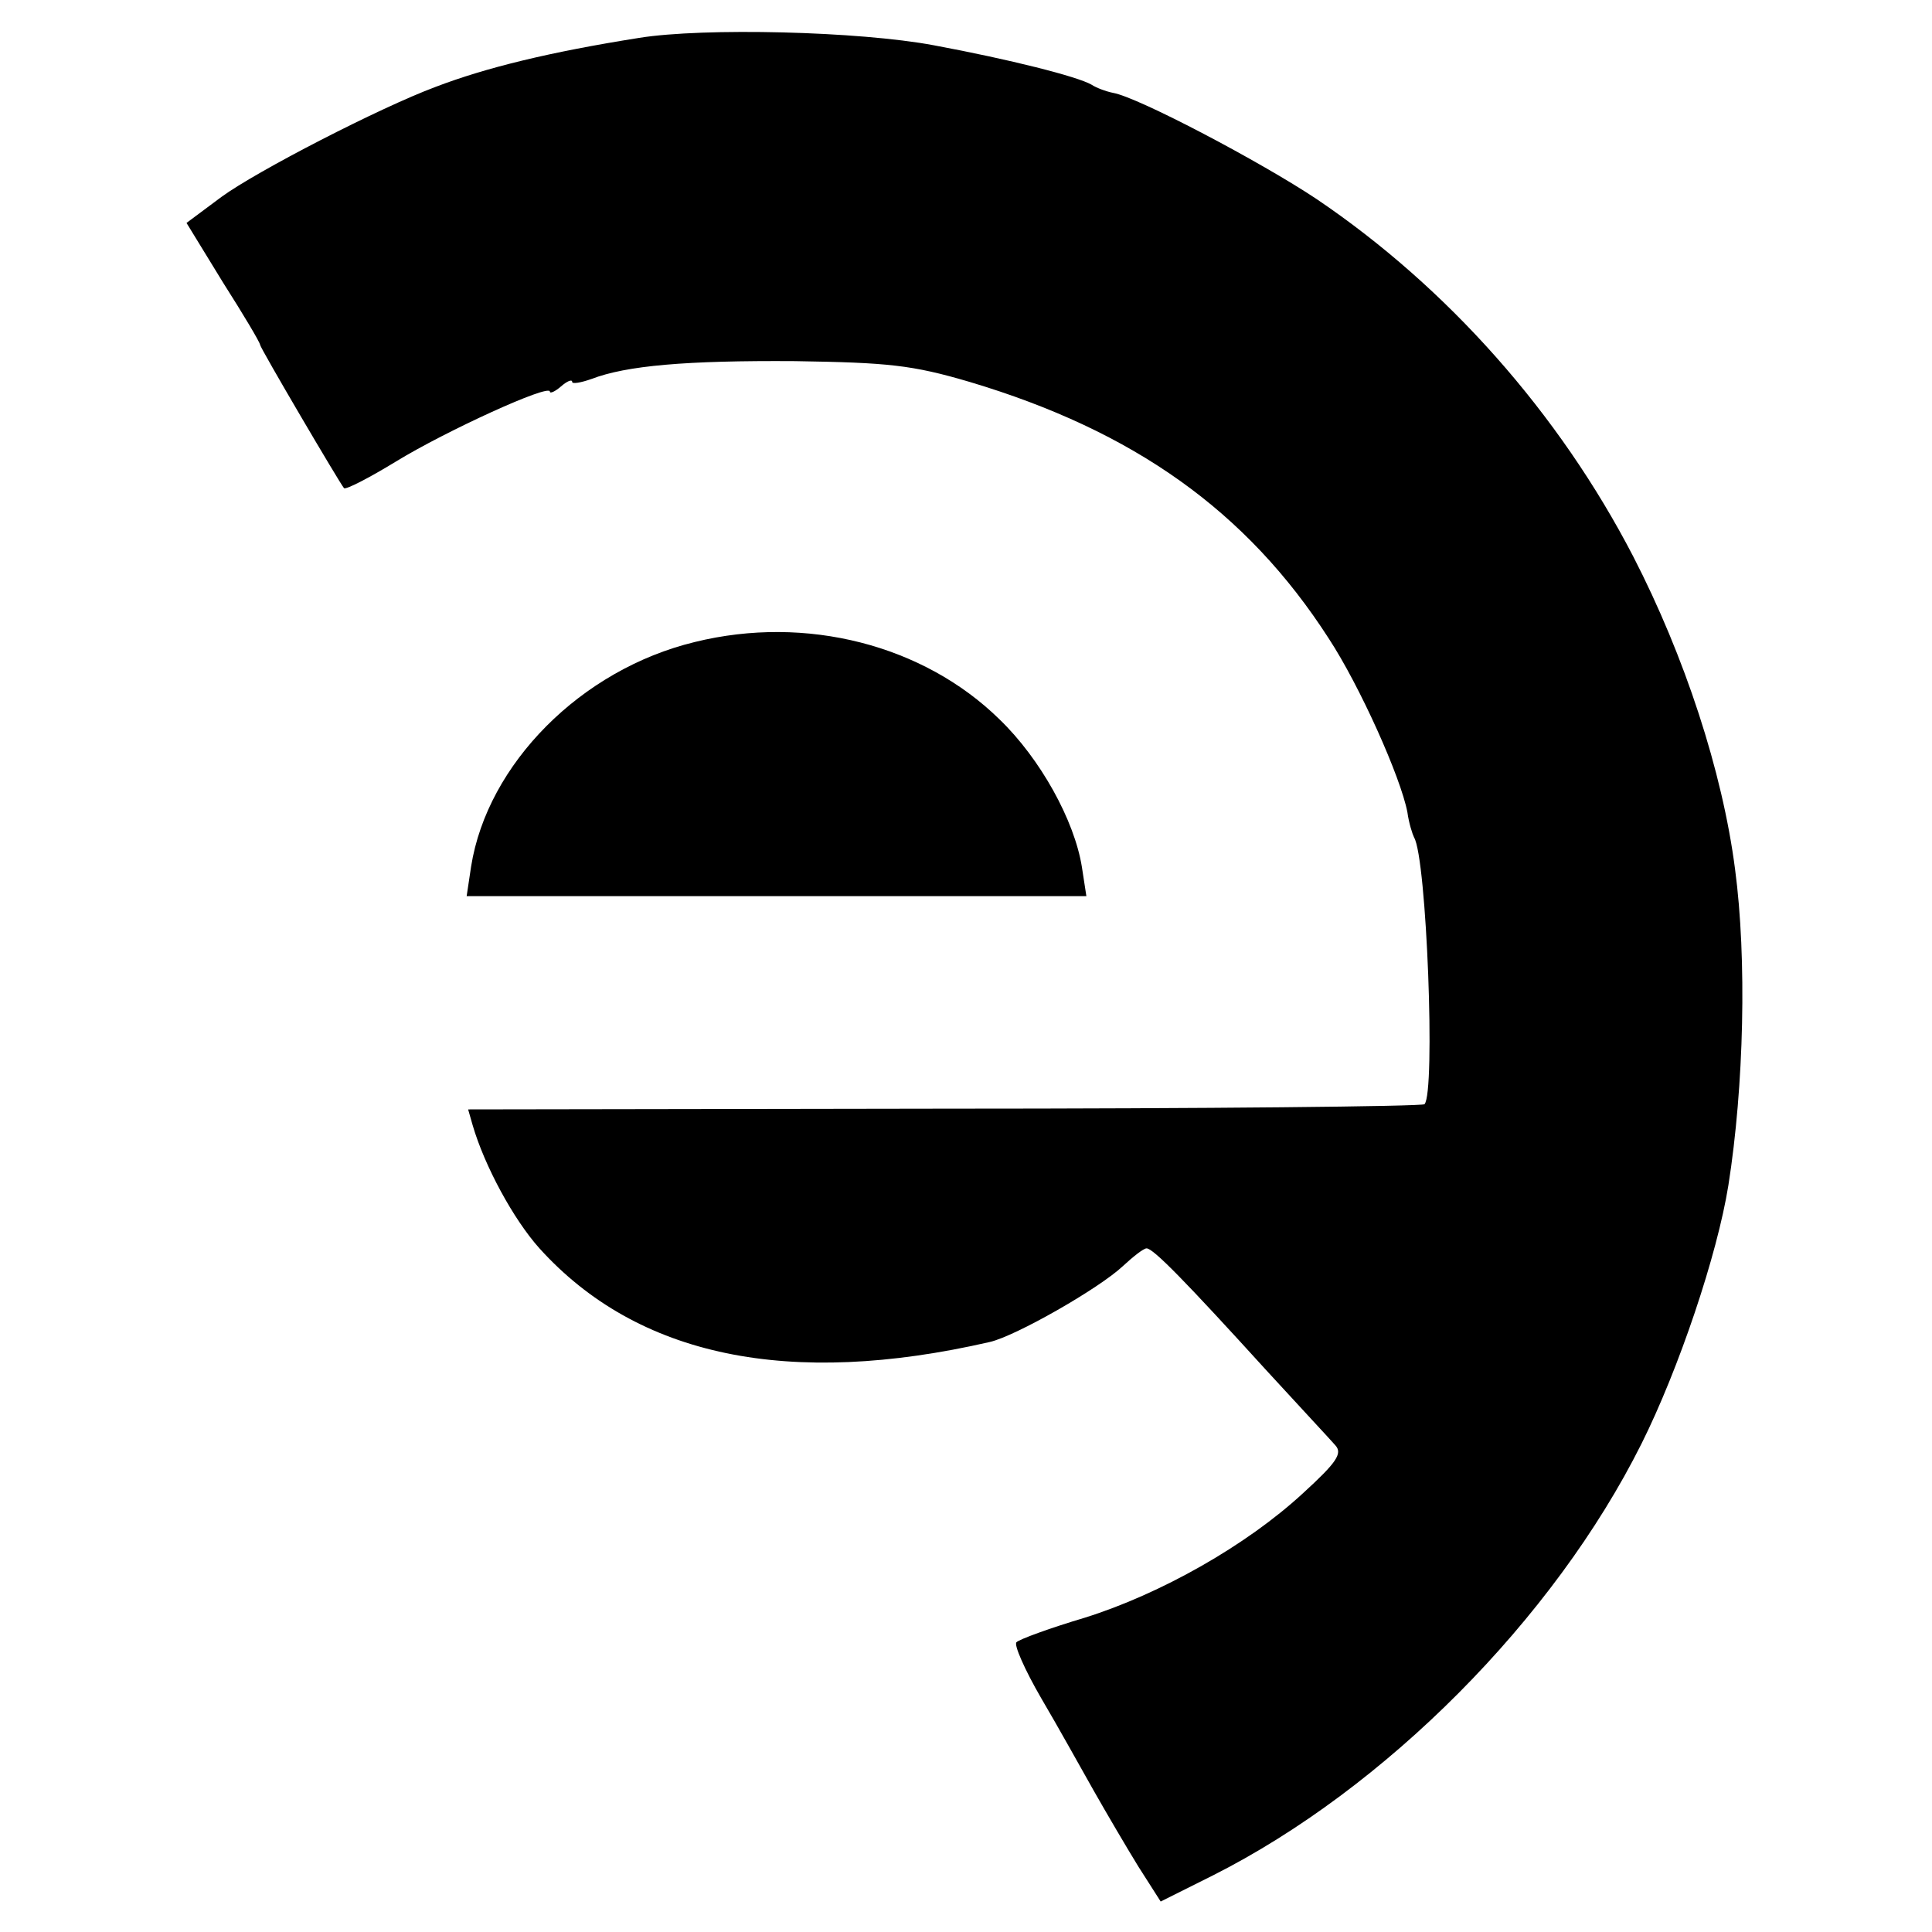
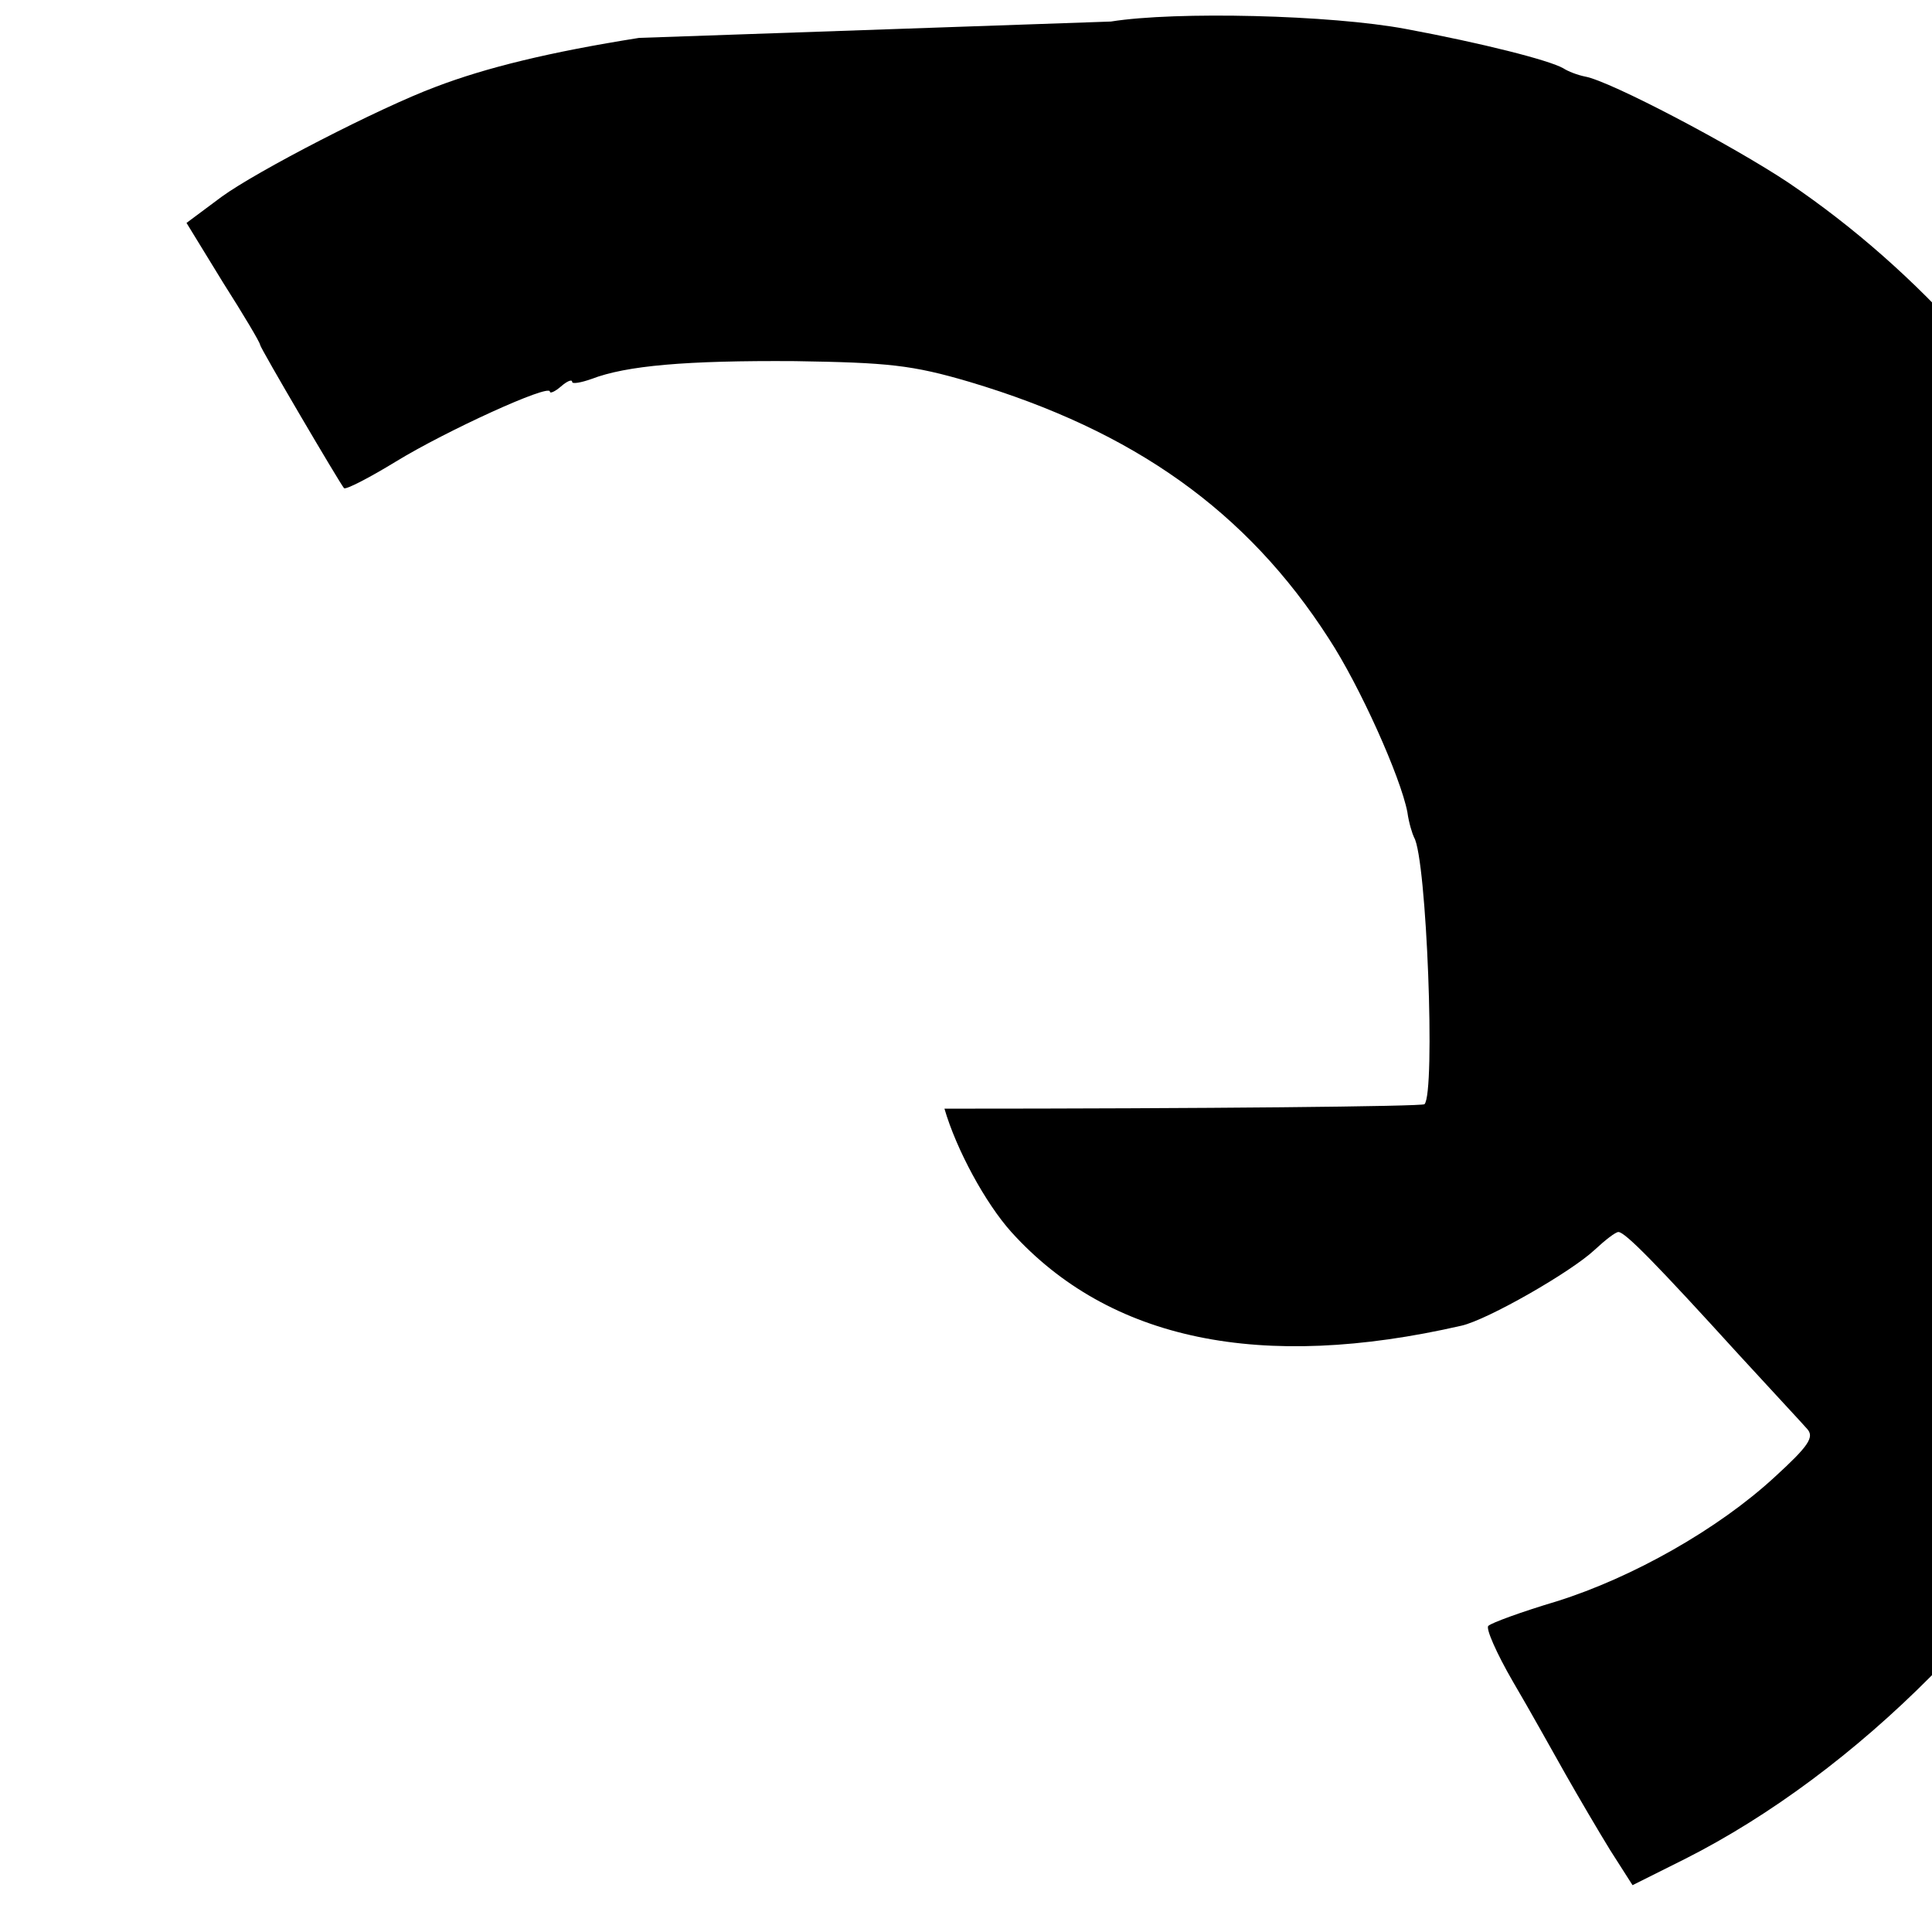
<svg xmlns="http://www.w3.org/2000/svg" version="1.0" width="260pt" height="260pt" viewBox="0 0 260 260" preserveAspectRatio="xMidYMid meet">
  <g transform="translate(0,260) scale(0.1,-0.1)" fill="#000000" stroke="none">
-     <path d="M860 2549 c-120 -19 -206 -40 -274 -66 -75 -28 -240 -113 -288 -148 l-47 -35 49 -80 c28 -44 50 -81 50 -84 0 -4 107 -186 113 -193 3 -2 34 14 70 36 67 41 207 105 207 94 0 -3 7 0 15 7 8 7 15 10 15 6 0 -3 12 -1 26 4 47 18 127 25 274 24 125 -2 157 -5 235 -28 221 -66 373 -174 483 -345 42 -64 97 -187 106 -234 2 -15 7 -30 9 -34 17 -28 29 -344 14 -359 -3 -3 -294 -6 -646 -6 l-641 -1 6 -21 c16 -55 55 -127 90 -166 132 -146 336 -188 606 -126 35 8 147 72 179 102 14 13 28 24 32 24 9 0 52 -44 162 -165 44 -48 86 -93 92 -100 10 -11 2 -23 -44 -65 -76 -70 -191 -135 -293 -167 -47 -14 -88 -29 -92 -33 -4 -3 11 -37 33 -75 23 -39 54 -95 71 -125 17 -30 44 -76 60 -102 l30 -47 70 35 c232 117 459 345 577 581 50 100 102 254 117 348 21 133 25 305 9 425 -17 132 -68 287 -137 421 -100 193 -250 362 -426 481 -75 50 -240 137 -274 143 -10 2 -23 7 -29 11 -19 11 -110 34 -212 53 -101 19 -310 24 -397 10z" />
-     <path d="M935 1736 c-153 -37 -279 -164 -301 -302 l-6 -40 417 0 417 0 -6 39 c-10 63 -56 146 -111 199 -102 100 -260 141 -410 104z" />
+     <path d="M860 2549 c-120 -19 -206 -40 -274 -66 -75 -28 -240 -113 -288 -148 l-47 -35 49 -80 c28 -44 50 -81 50 -84 0 -4 107 -186 113 -193 3 -2 34 14 70 36 67 41 207 105 207 94 0 -3 7 0 15 7 8 7 15 10 15 6 0 -3 12 -1 26 4 47 18 127 25 274 24 125 -2 157 -5 235 -28 221 -66 373 -174 483 -345 42 -64 97 -187 106 -234 2 -15 7 -30 9 -34 17 -28 29 -344 14 -359 -3 -3 -294 -6 -646 -6 c16 -55 55 -127 90 -166 132 -146 336 -188 606 -126 35 8 147 72 179 102 14 13 28 24 32 24 9 0 52 -44 162 -165 44 -48 86 -93 92 -100 10 -11 2 -23 -44 -65 -76 -70 -191 -135 -293 -167 -47 -14 -88 -29 -92 -33 -4 -3 11 -37 33 -75 23 -39 54 -95 71 -125 17 -30 44 -76 60 -102 l30 -47 70 35 c232 117 459 345 577 581 50 100 102 254 117 348 21 133 25 305 9 425 -17 132 -68 287 -137 421 -100 193 -250 362 -426 481 -75 50 -240 137 -274 143 -10 2 -23 7 -29 11 -19 11 -110 34 -212 53 -101 19 -310 24 -397 10z" />
  </g>
</svg>